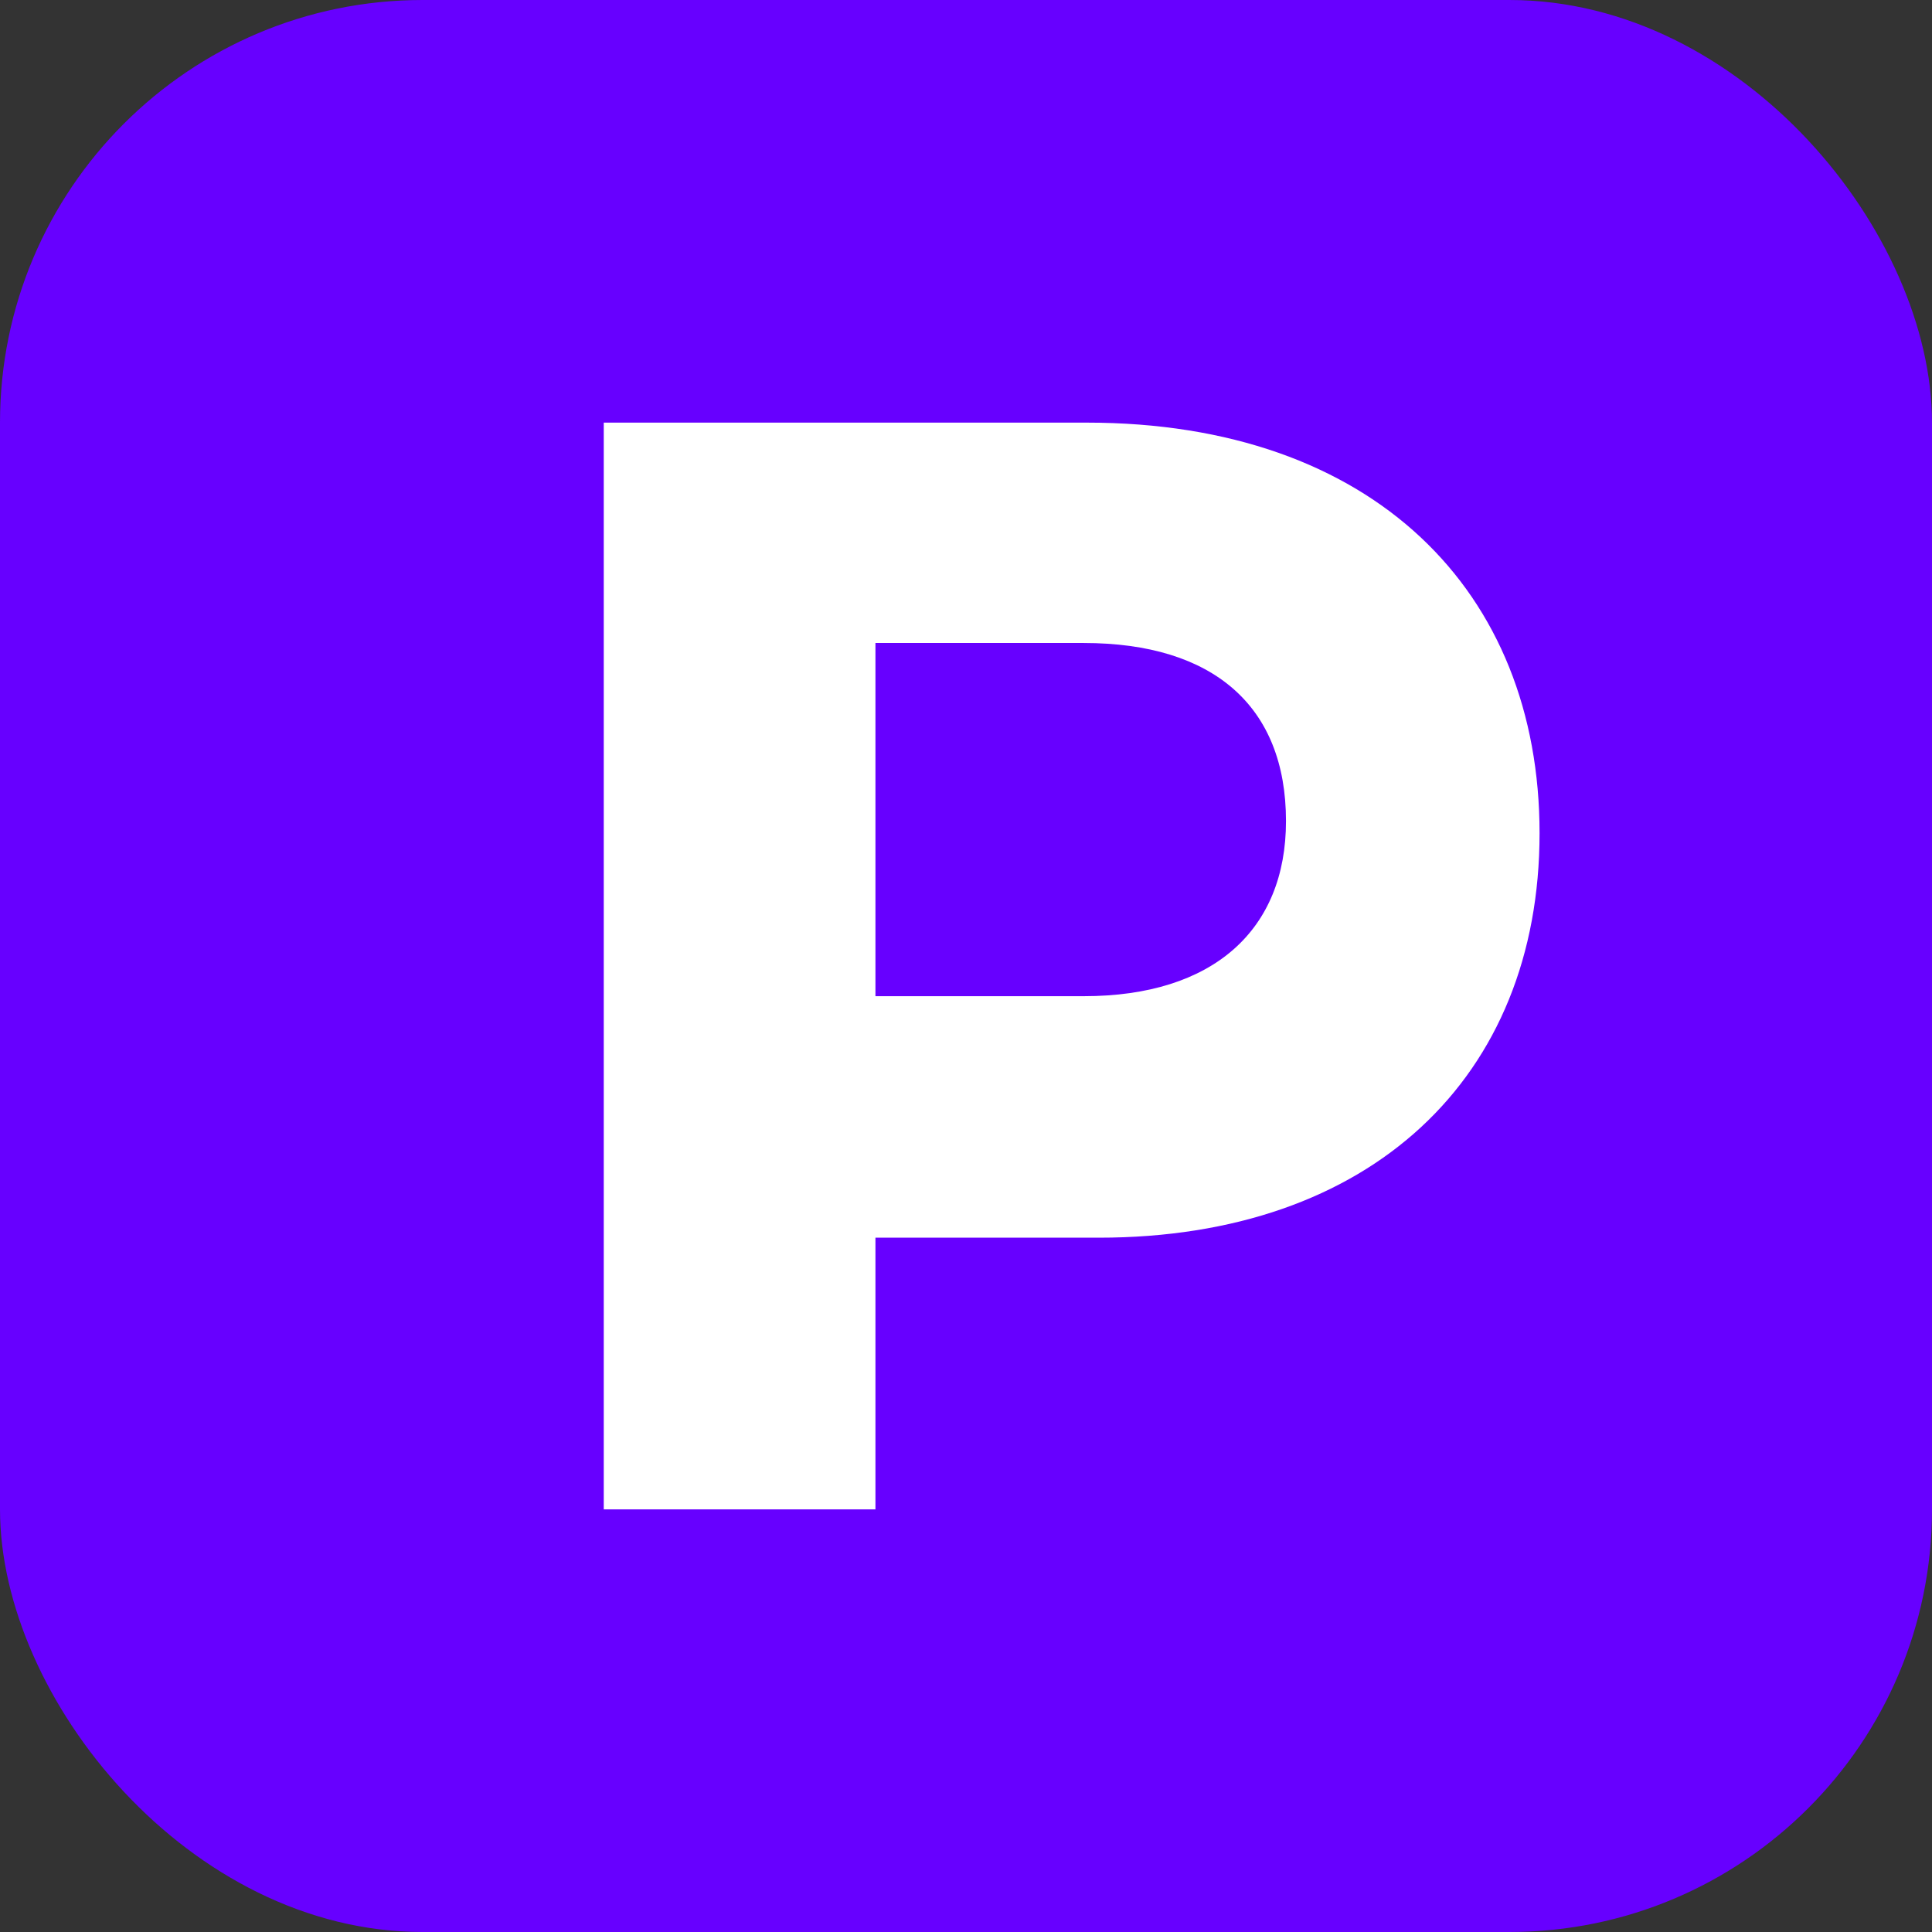
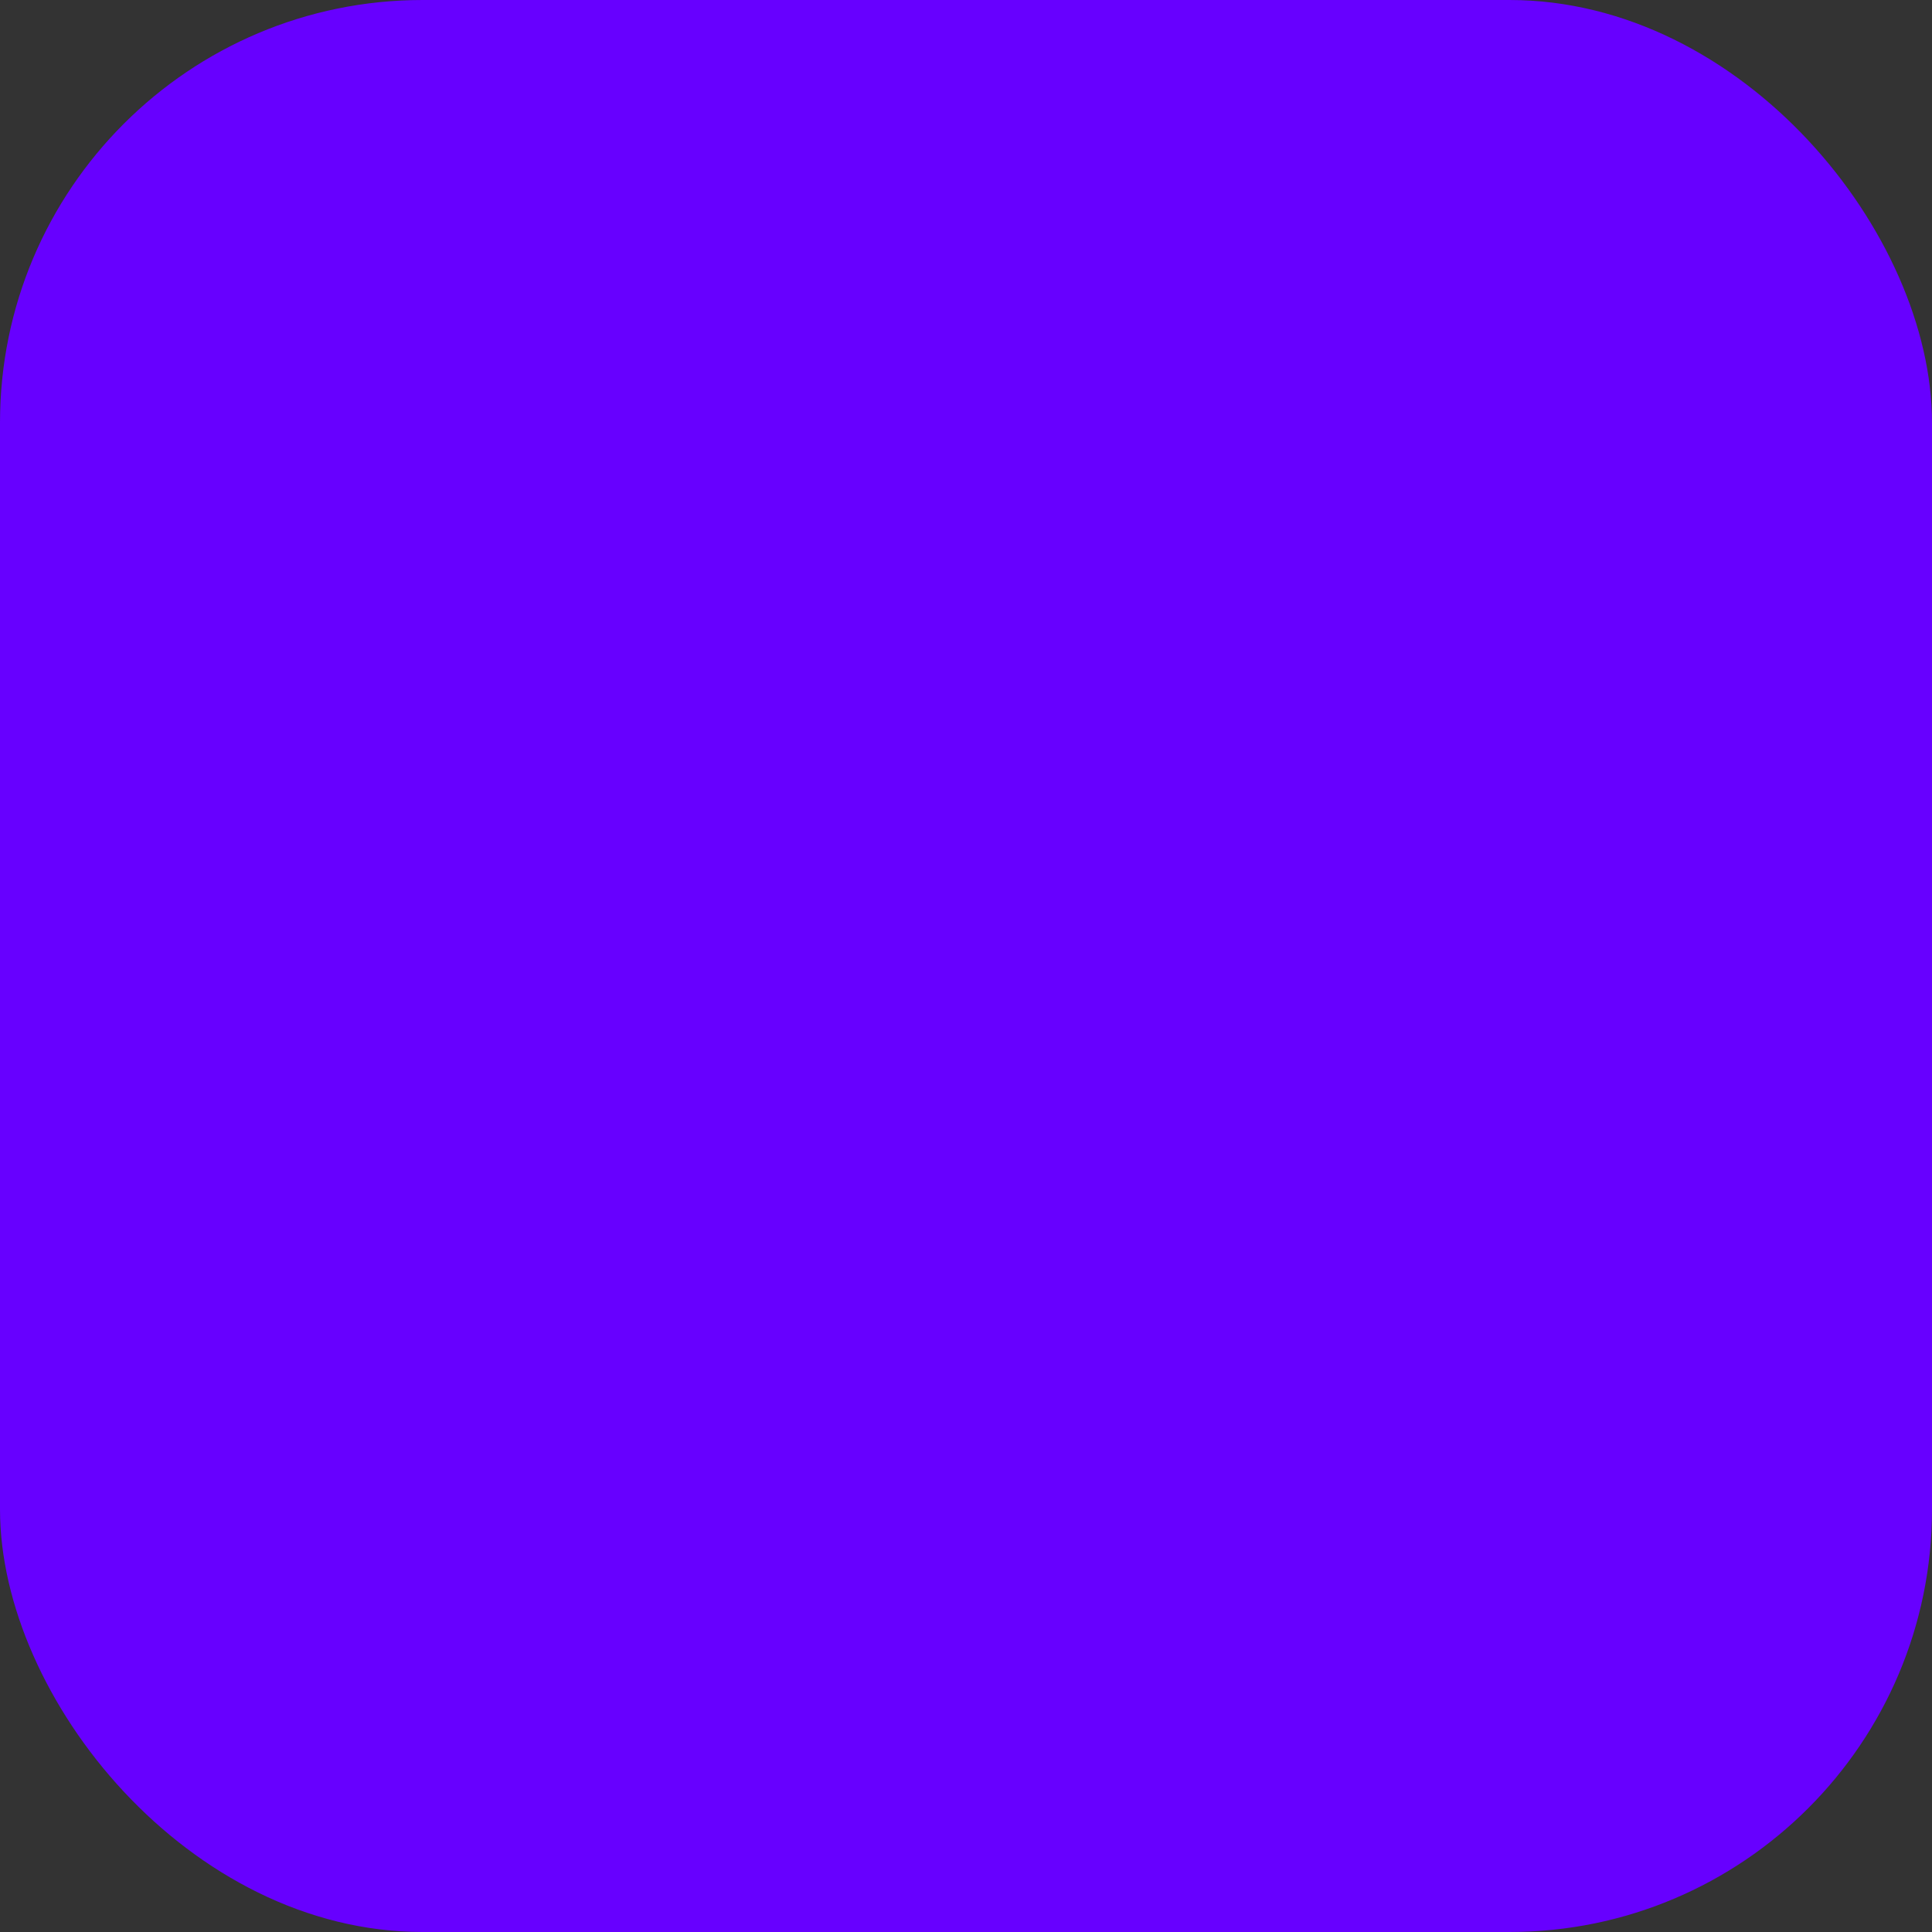
<svg xmlns="http://www.w3.org/2000/svg" viewBox="0 0 64 64" role="img" aria-labelledby="title">
  <rect x="0" y="0" width="64" height="64" fill="#333333" stroke="none" />
  <title id="title">Pinpoint favicon</title>
  <rect width="64" height="64" rx="14" fill="#6700ff" />
-   <path fill="#ffffff" d="M20 14h16c9.5 0 15 5.6 15 13.6 0 8.1-5.6 13.4-14.6 13.4H29v9H20V14zm15.9 19c4.3 0 6.7-2.2 6.7-5.8 0-3.8-2.4-5.9-6.7-5.9H29v11.7h6.9z" />
</svg>